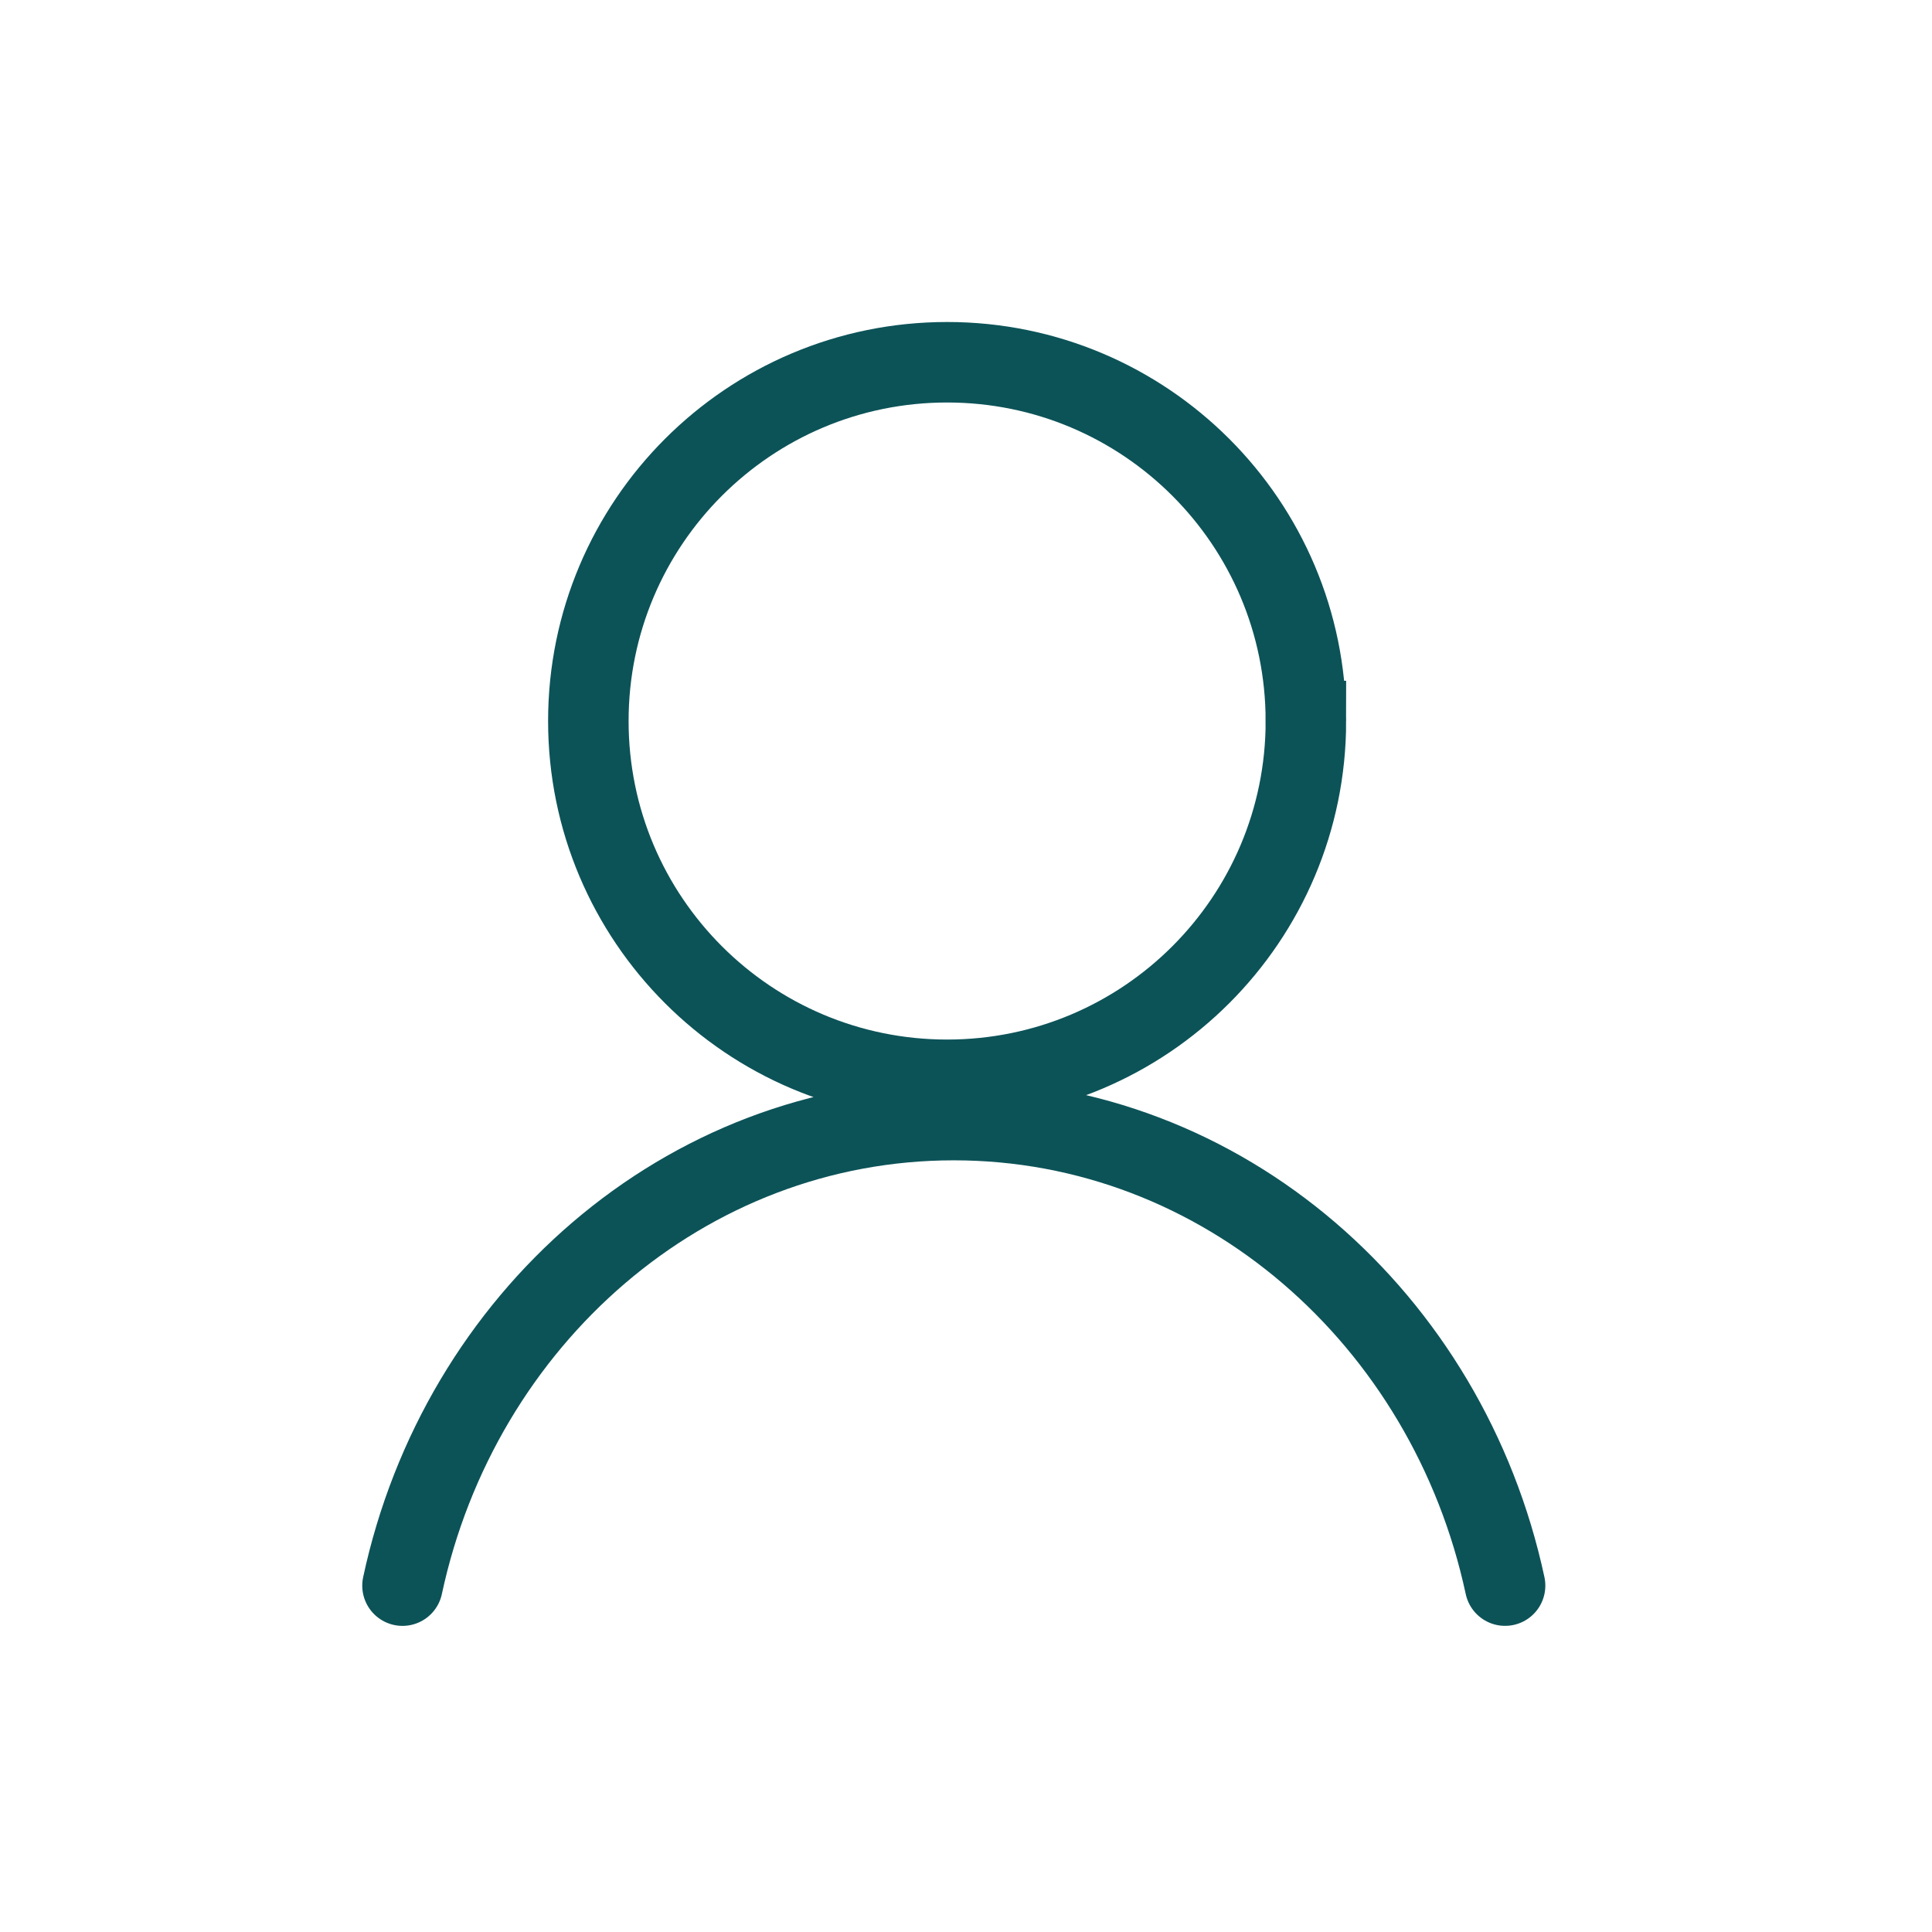
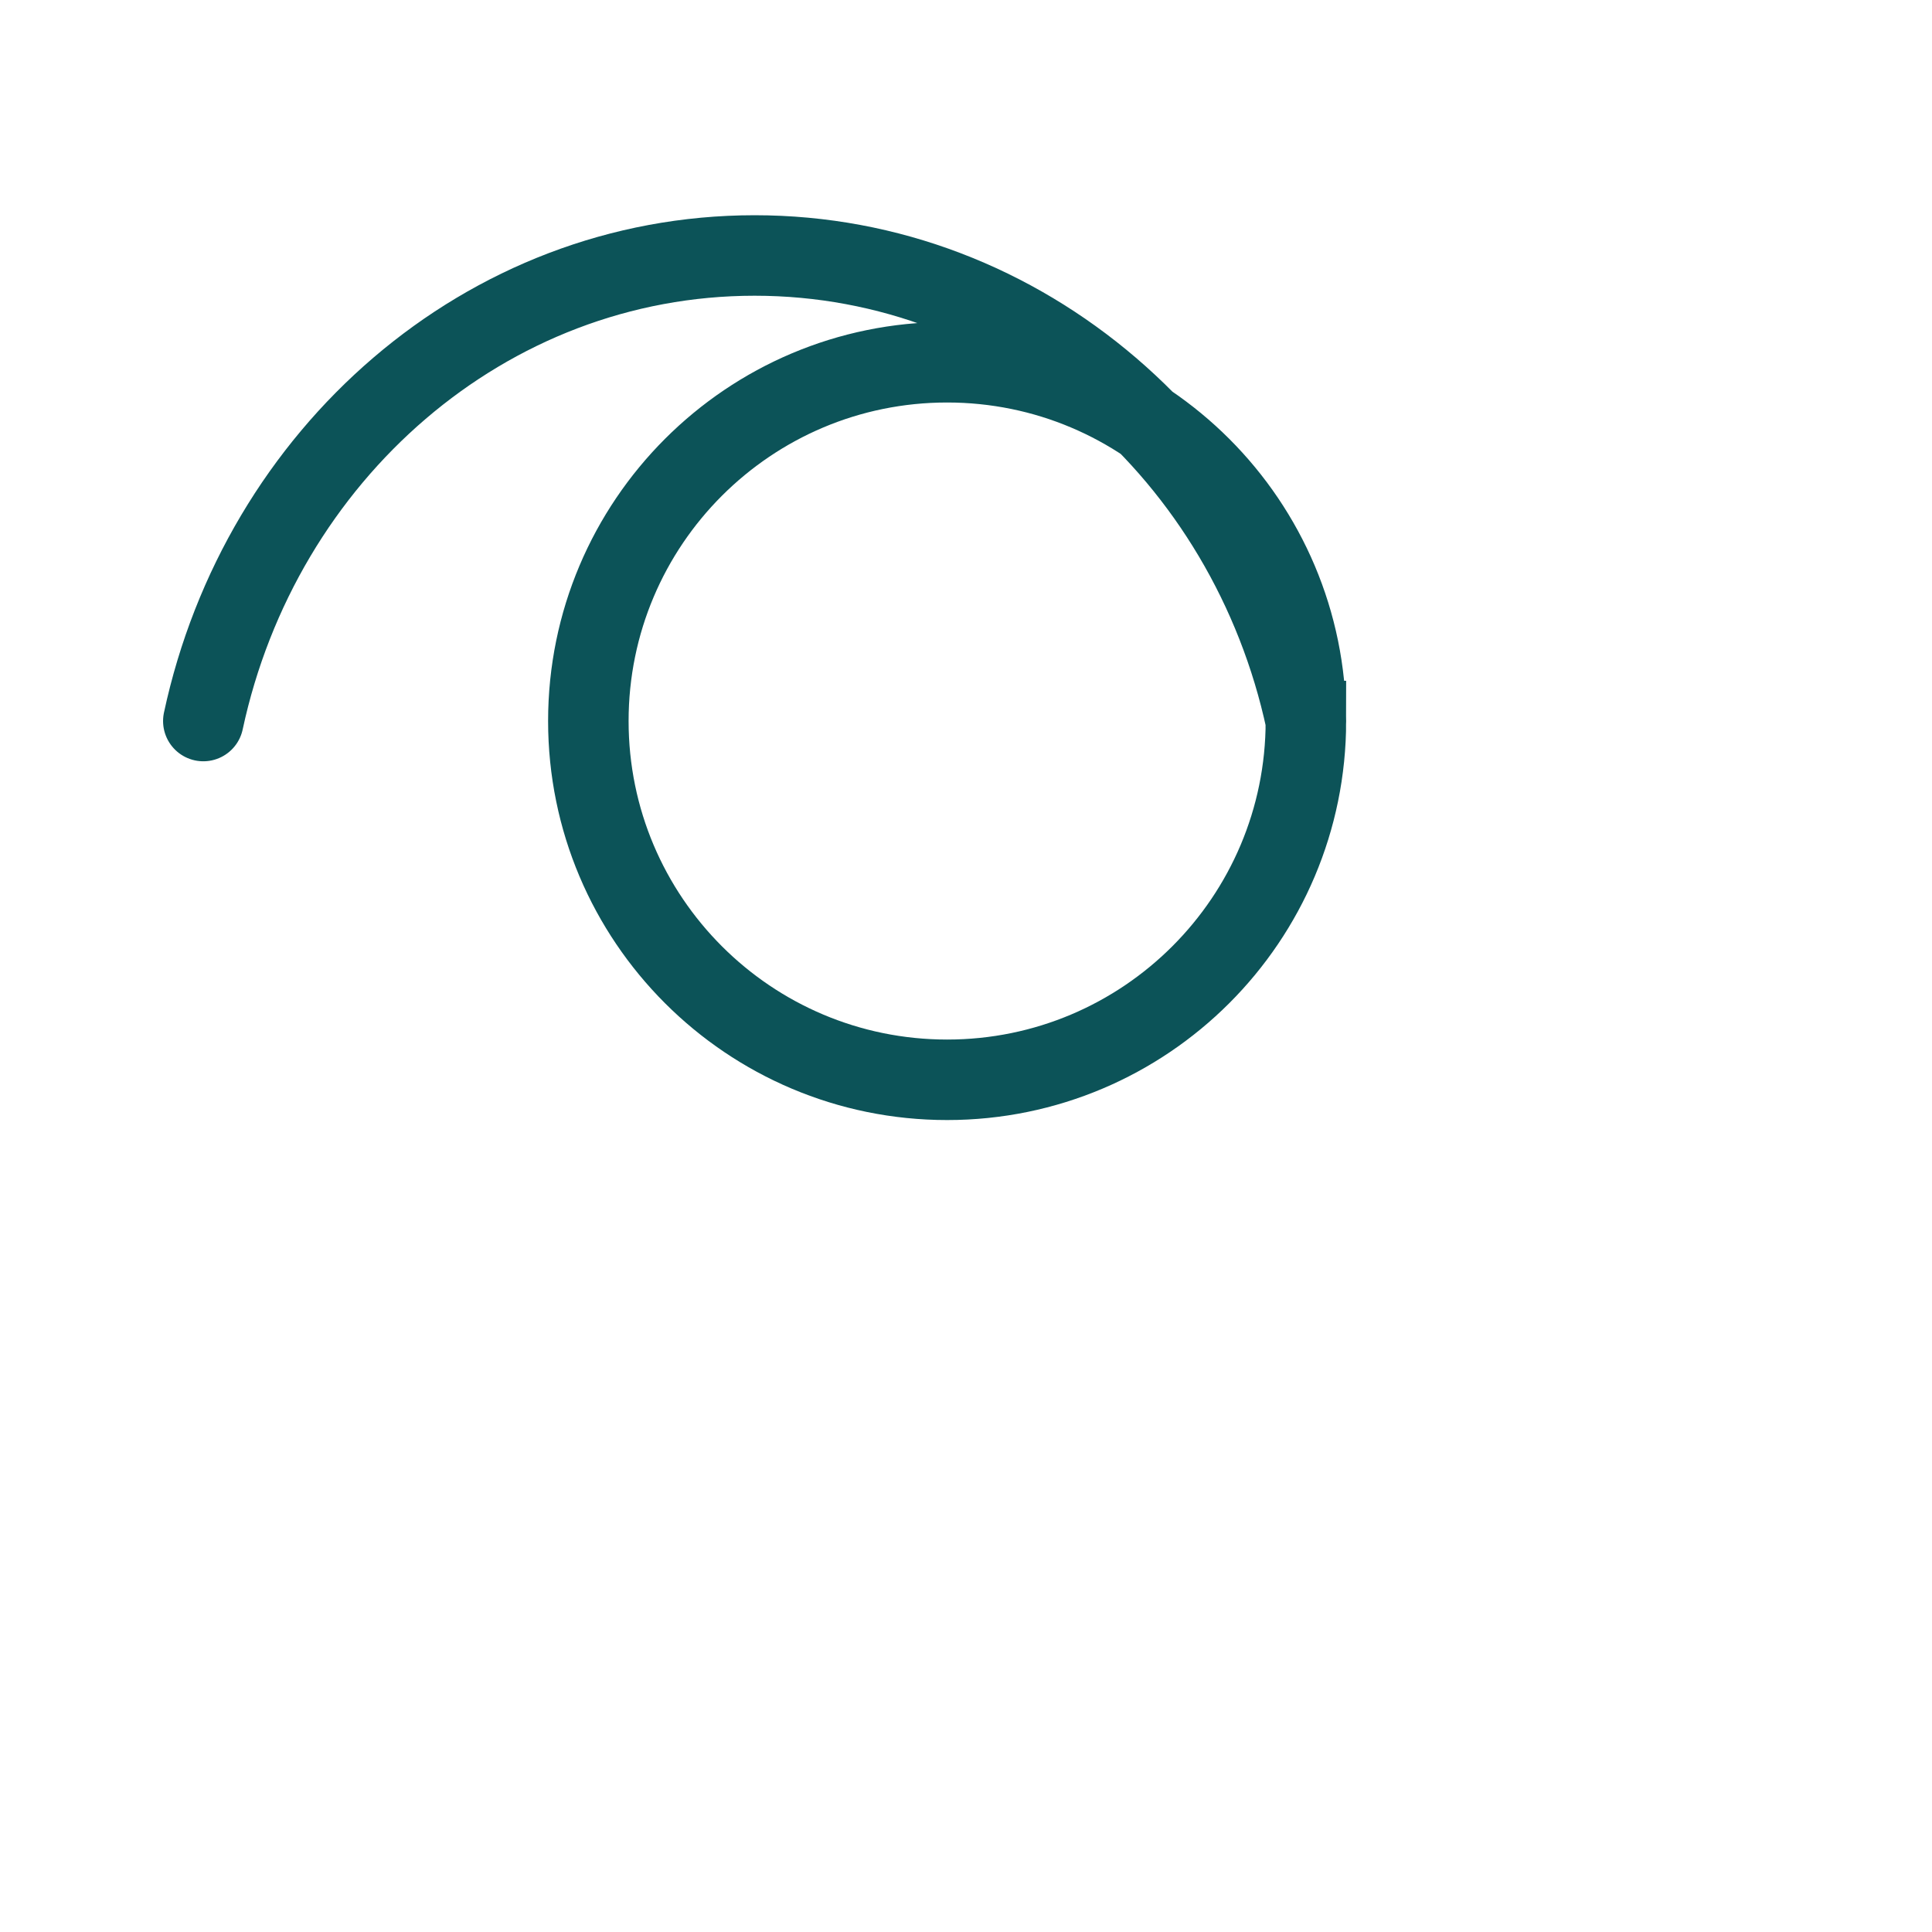
<svg xmlns="http://www.w3.org/2000/svg" width="72" height="72" fill="none">
-   <path d="M48.667 26.87c0 7.385-5.986 13.371-13.37 13.371-7.385 0-13.371-5.986-13.371-13.37 0-7.385 5.986-13.371 13.37-13.371 7.385 0 13.37 5.986 13.37 13.37Zm7.423 32.221c-2.13-9.933-10.52-17.349-20.545-17.349-10.026 0-18.416 7.416-20.545 17.35" stroke="#0C5358" stroke-width="3" stroke-linecap="round" />
+   <path d="M48.667 26.87c0 7.385-5.986 13.371-13.37 13.371-7.385 0-13.371-5.986-13.371-13.37 0-7.385 5.986-13.371 13.37-13.371 7.385 0 13.37 5.986 13.37 13.37Zc-2.13-9.933-10.52-17.349-20.545-17.349-10.026 0-18.416 7.416-20.545 17.35" stroke="#0C5358" stroke-width="3" stroke-linecap="round" />
</svg>